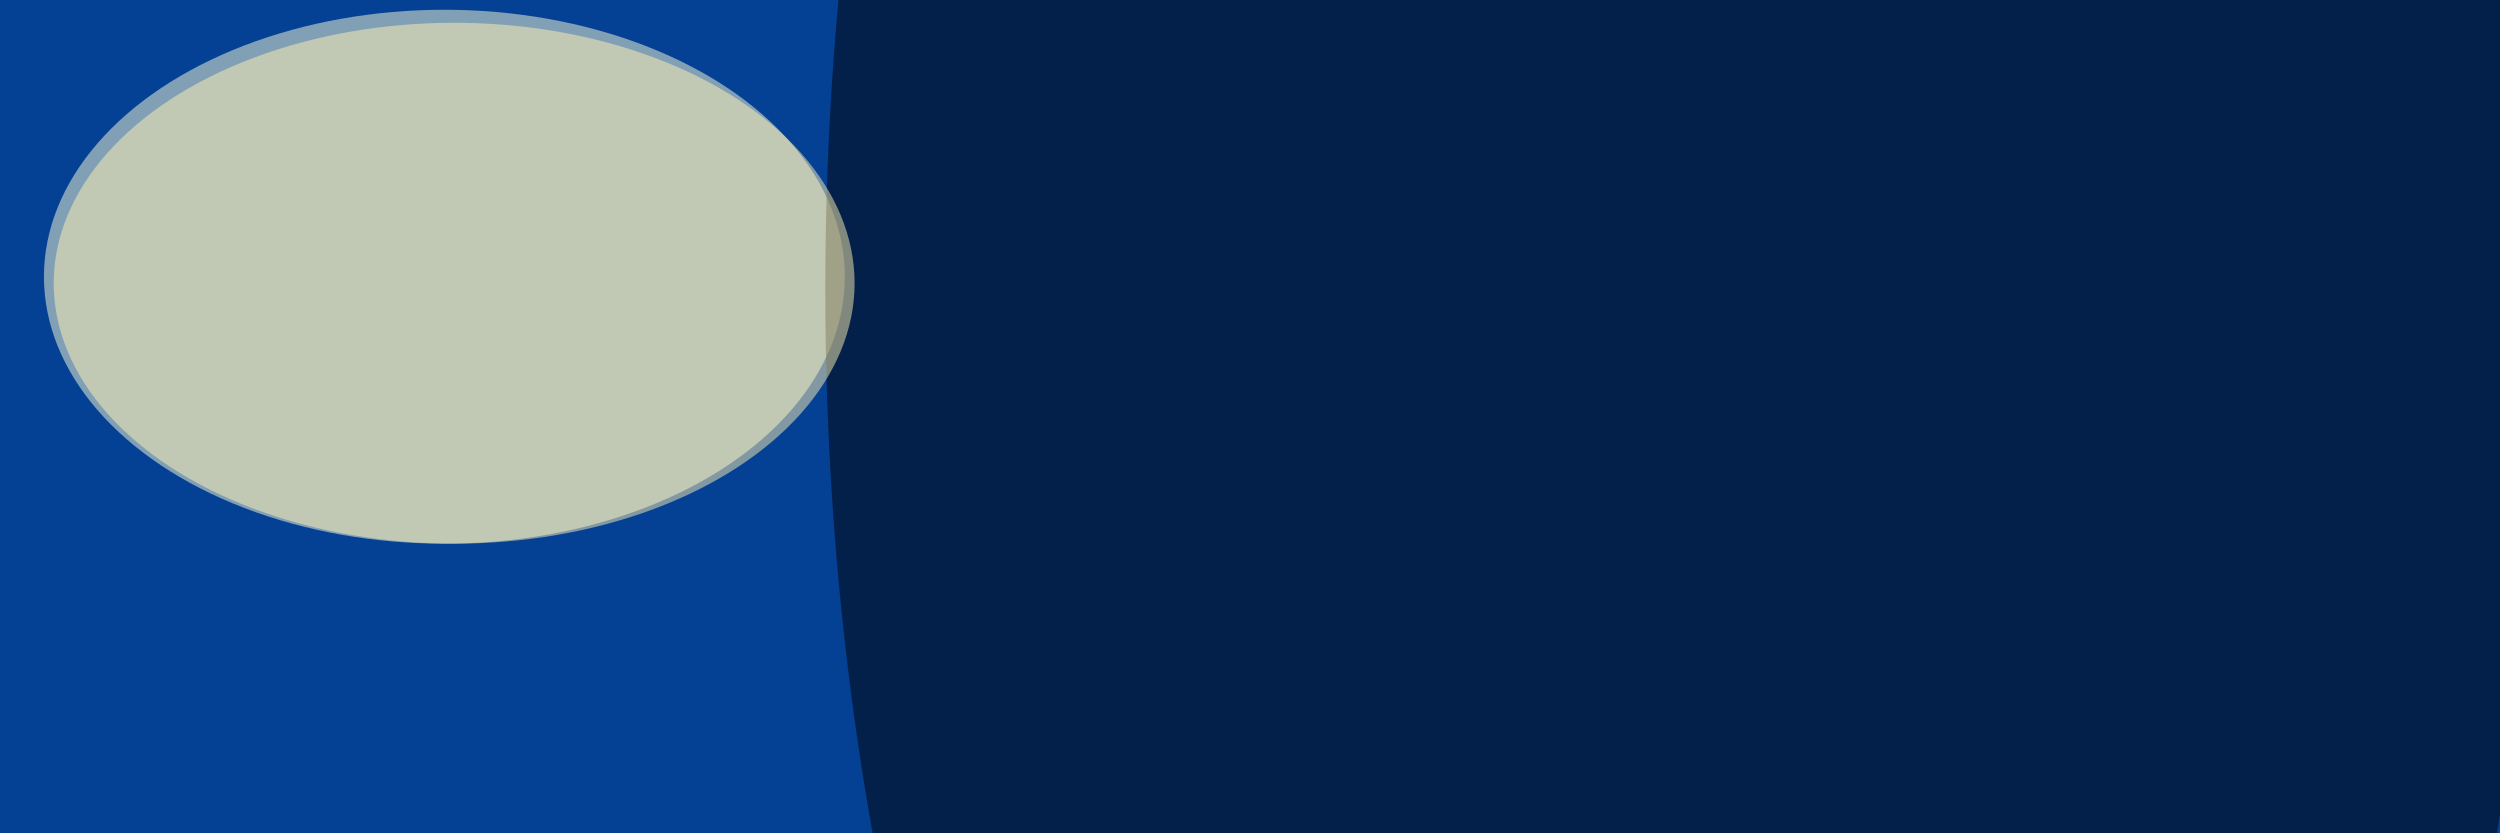
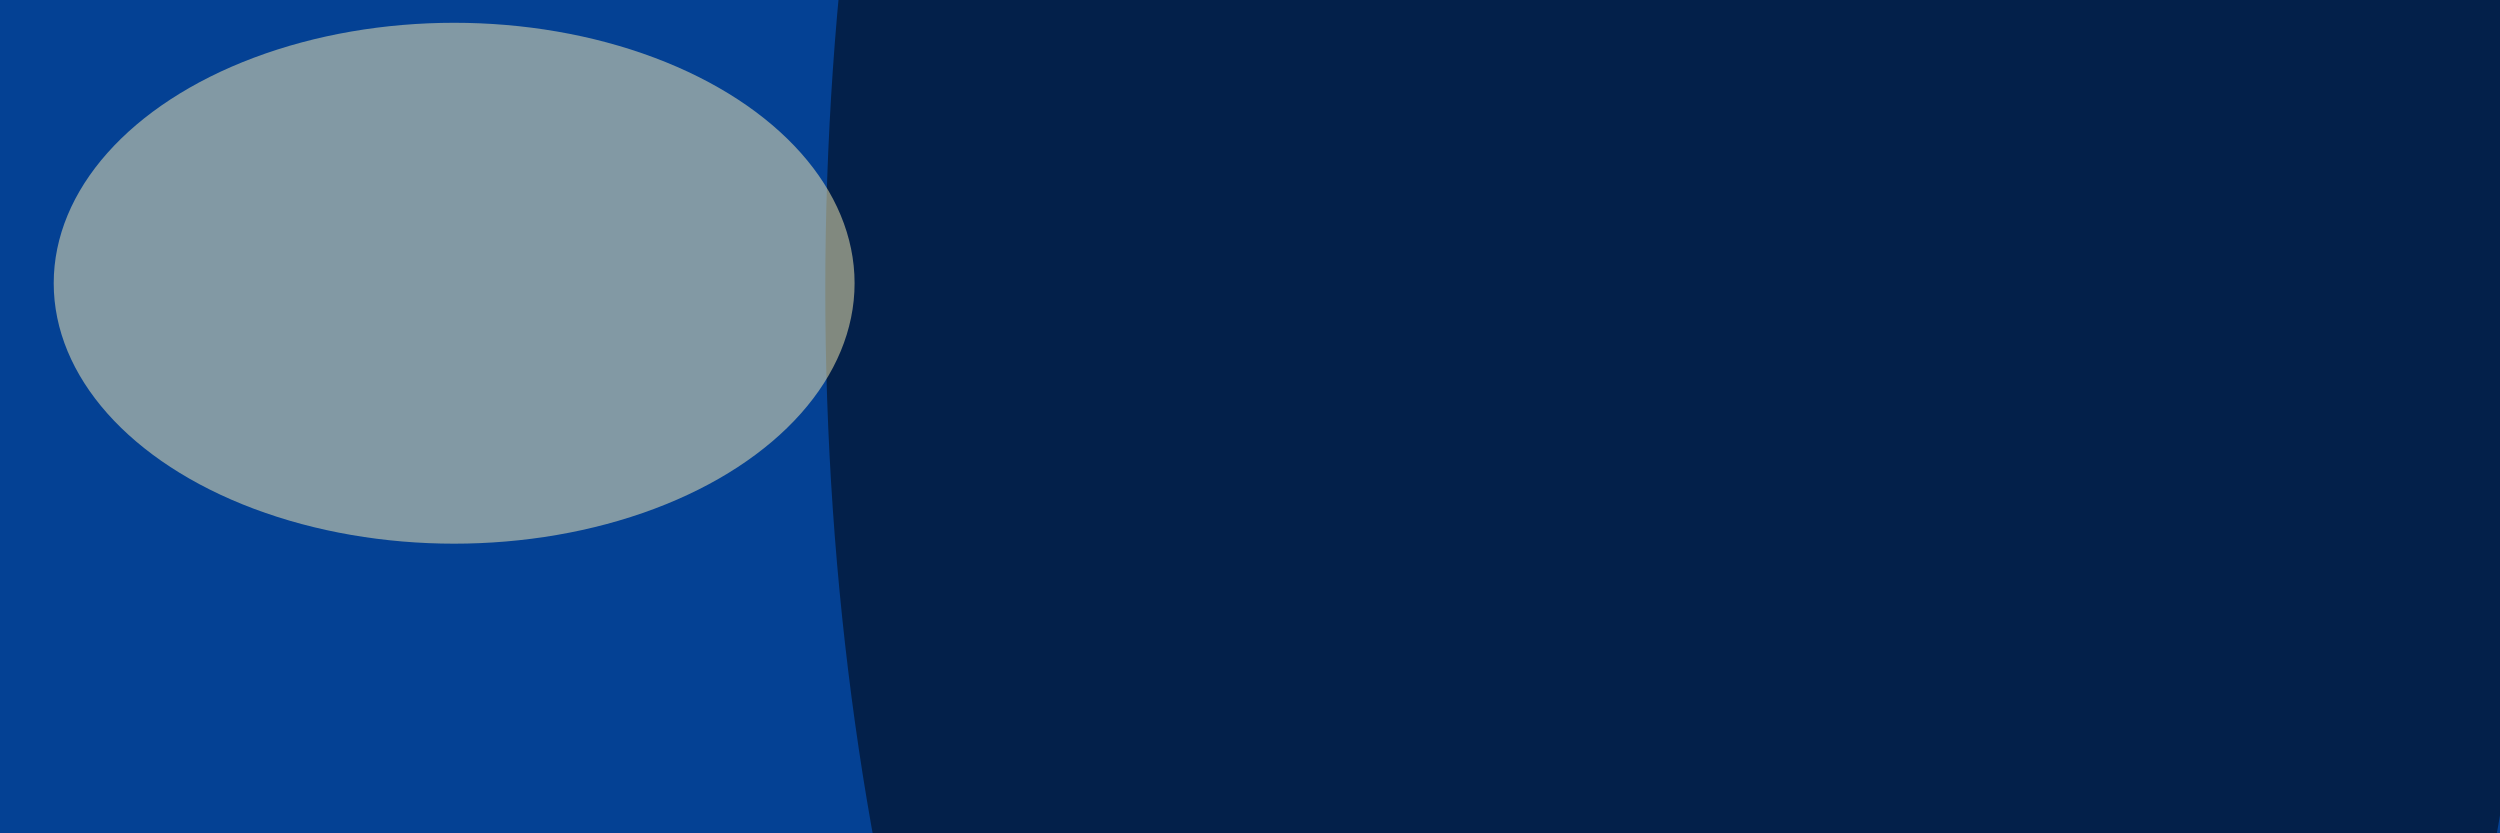
<svg xmlns="http://www.w3.org/2000/svg" version="1.1" viewBox="0 0 600 300" preserveAspectRatio="none" width="144" height="48">
  <filter id="b">
    <feGaussianBlur stdDeviation="60" />
  </filter>
  <rect width="100%" height="100%" fill="#044194" />
  <g filter="url(#b)">
    <g transform="scale(2.344) translate(0.5 0.5)">
-       <ellipse fill="#ffffd5" fill-opacity="0.502" cx="45" cy="42" rx="41" ry="41" />
      <ellipse fill="#030000" fill-opacity="0.502" cx="172" cy="44" rx="88" ry="255" />
      <ellipse fill="#fff1b4" fill-opacity="0.502" cx="46" cy="43" rx="41" ry="40" />
    </g>
  </g>
</svg>